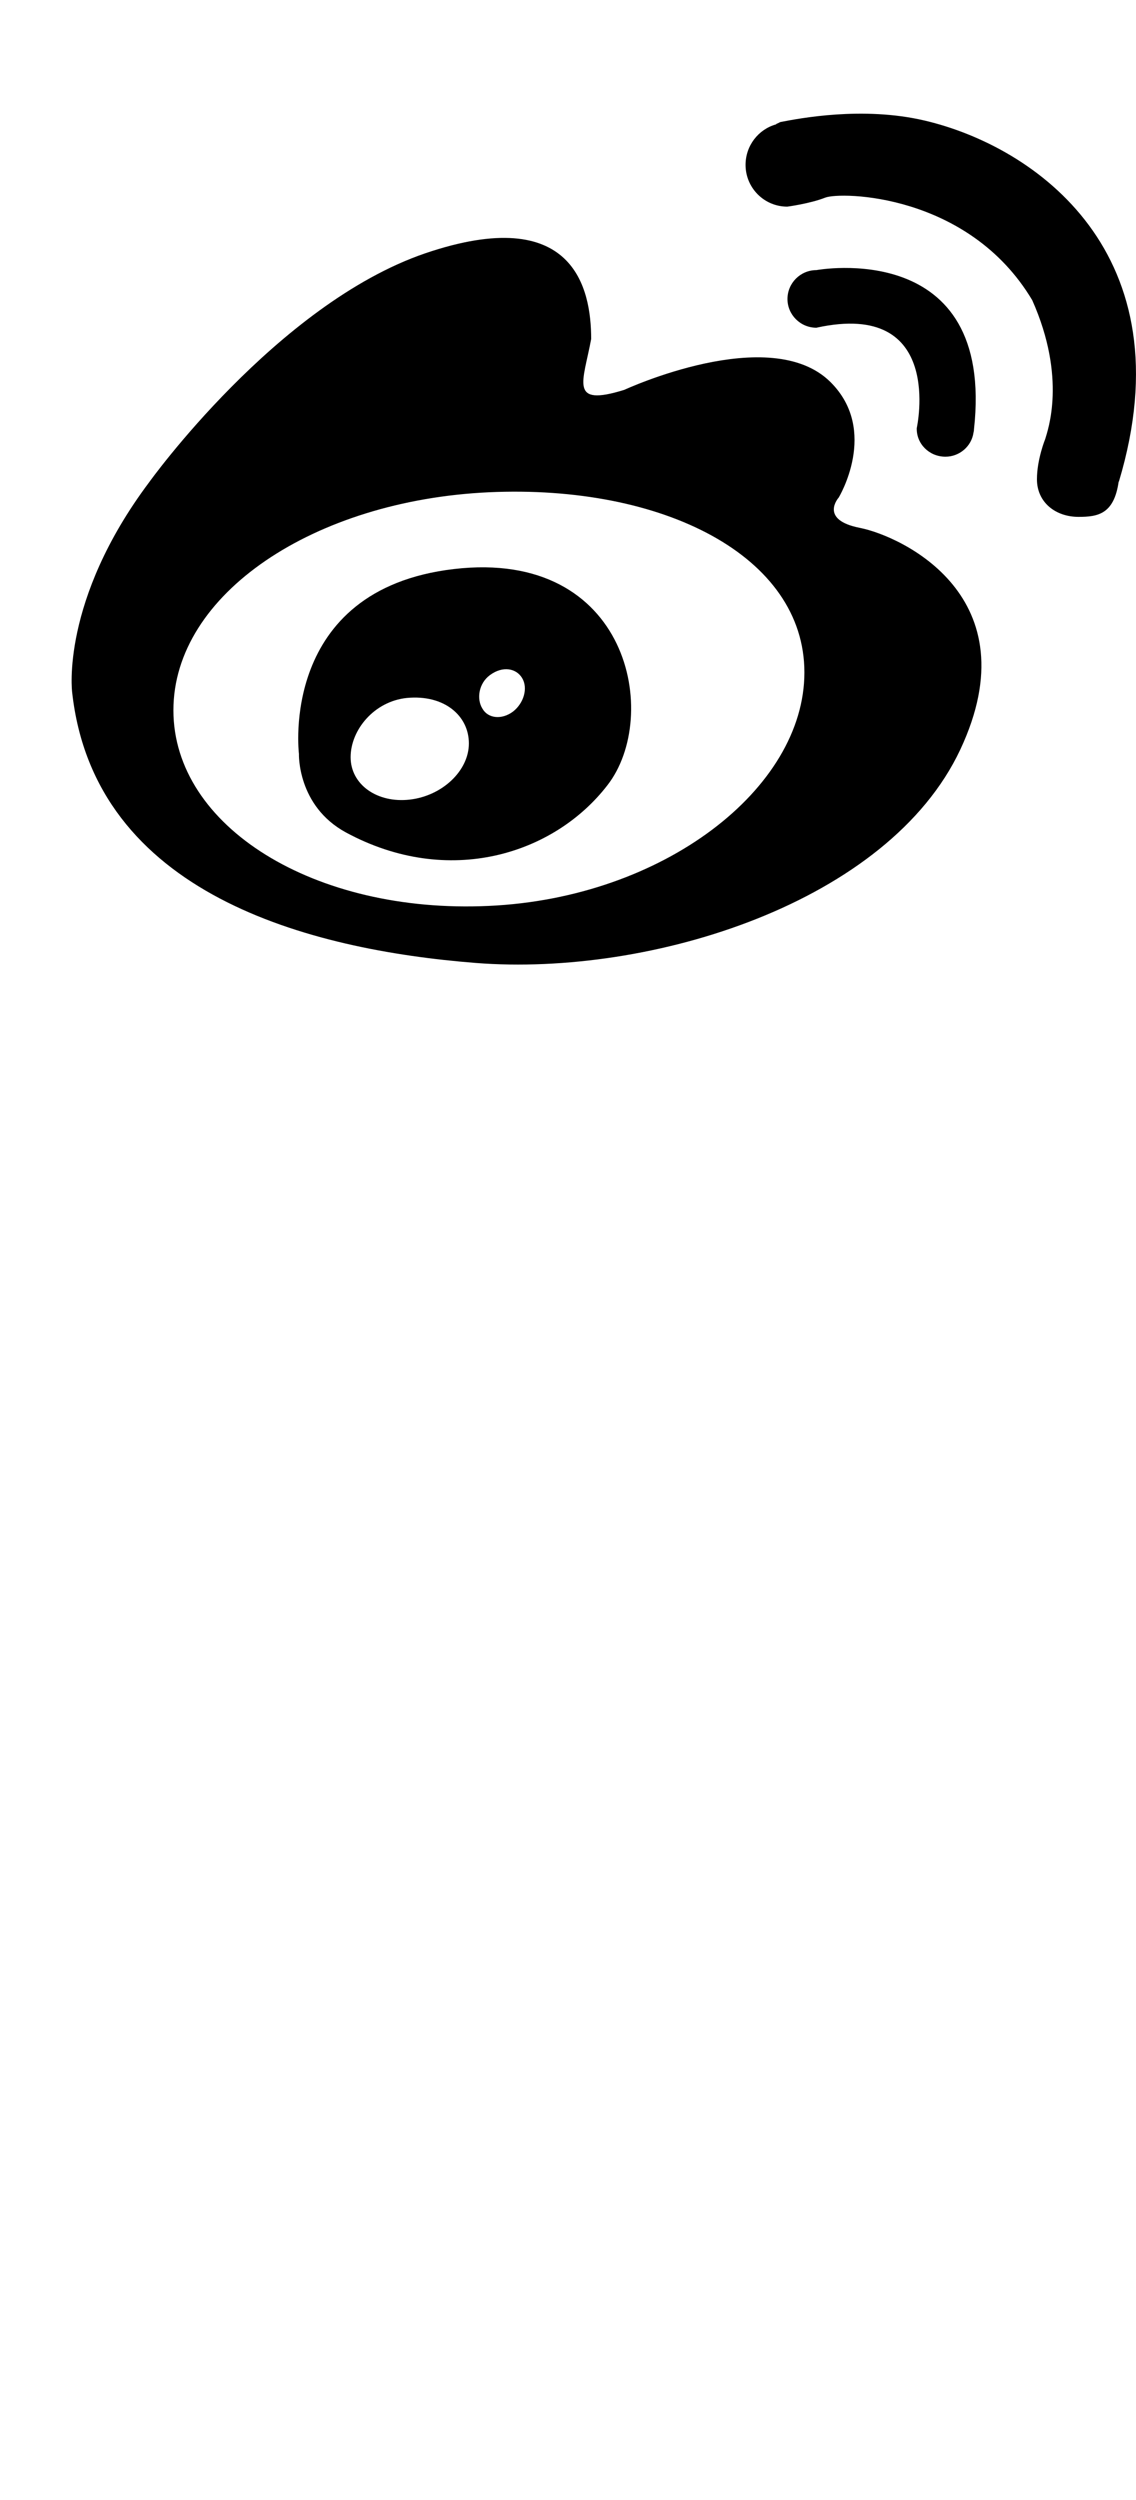
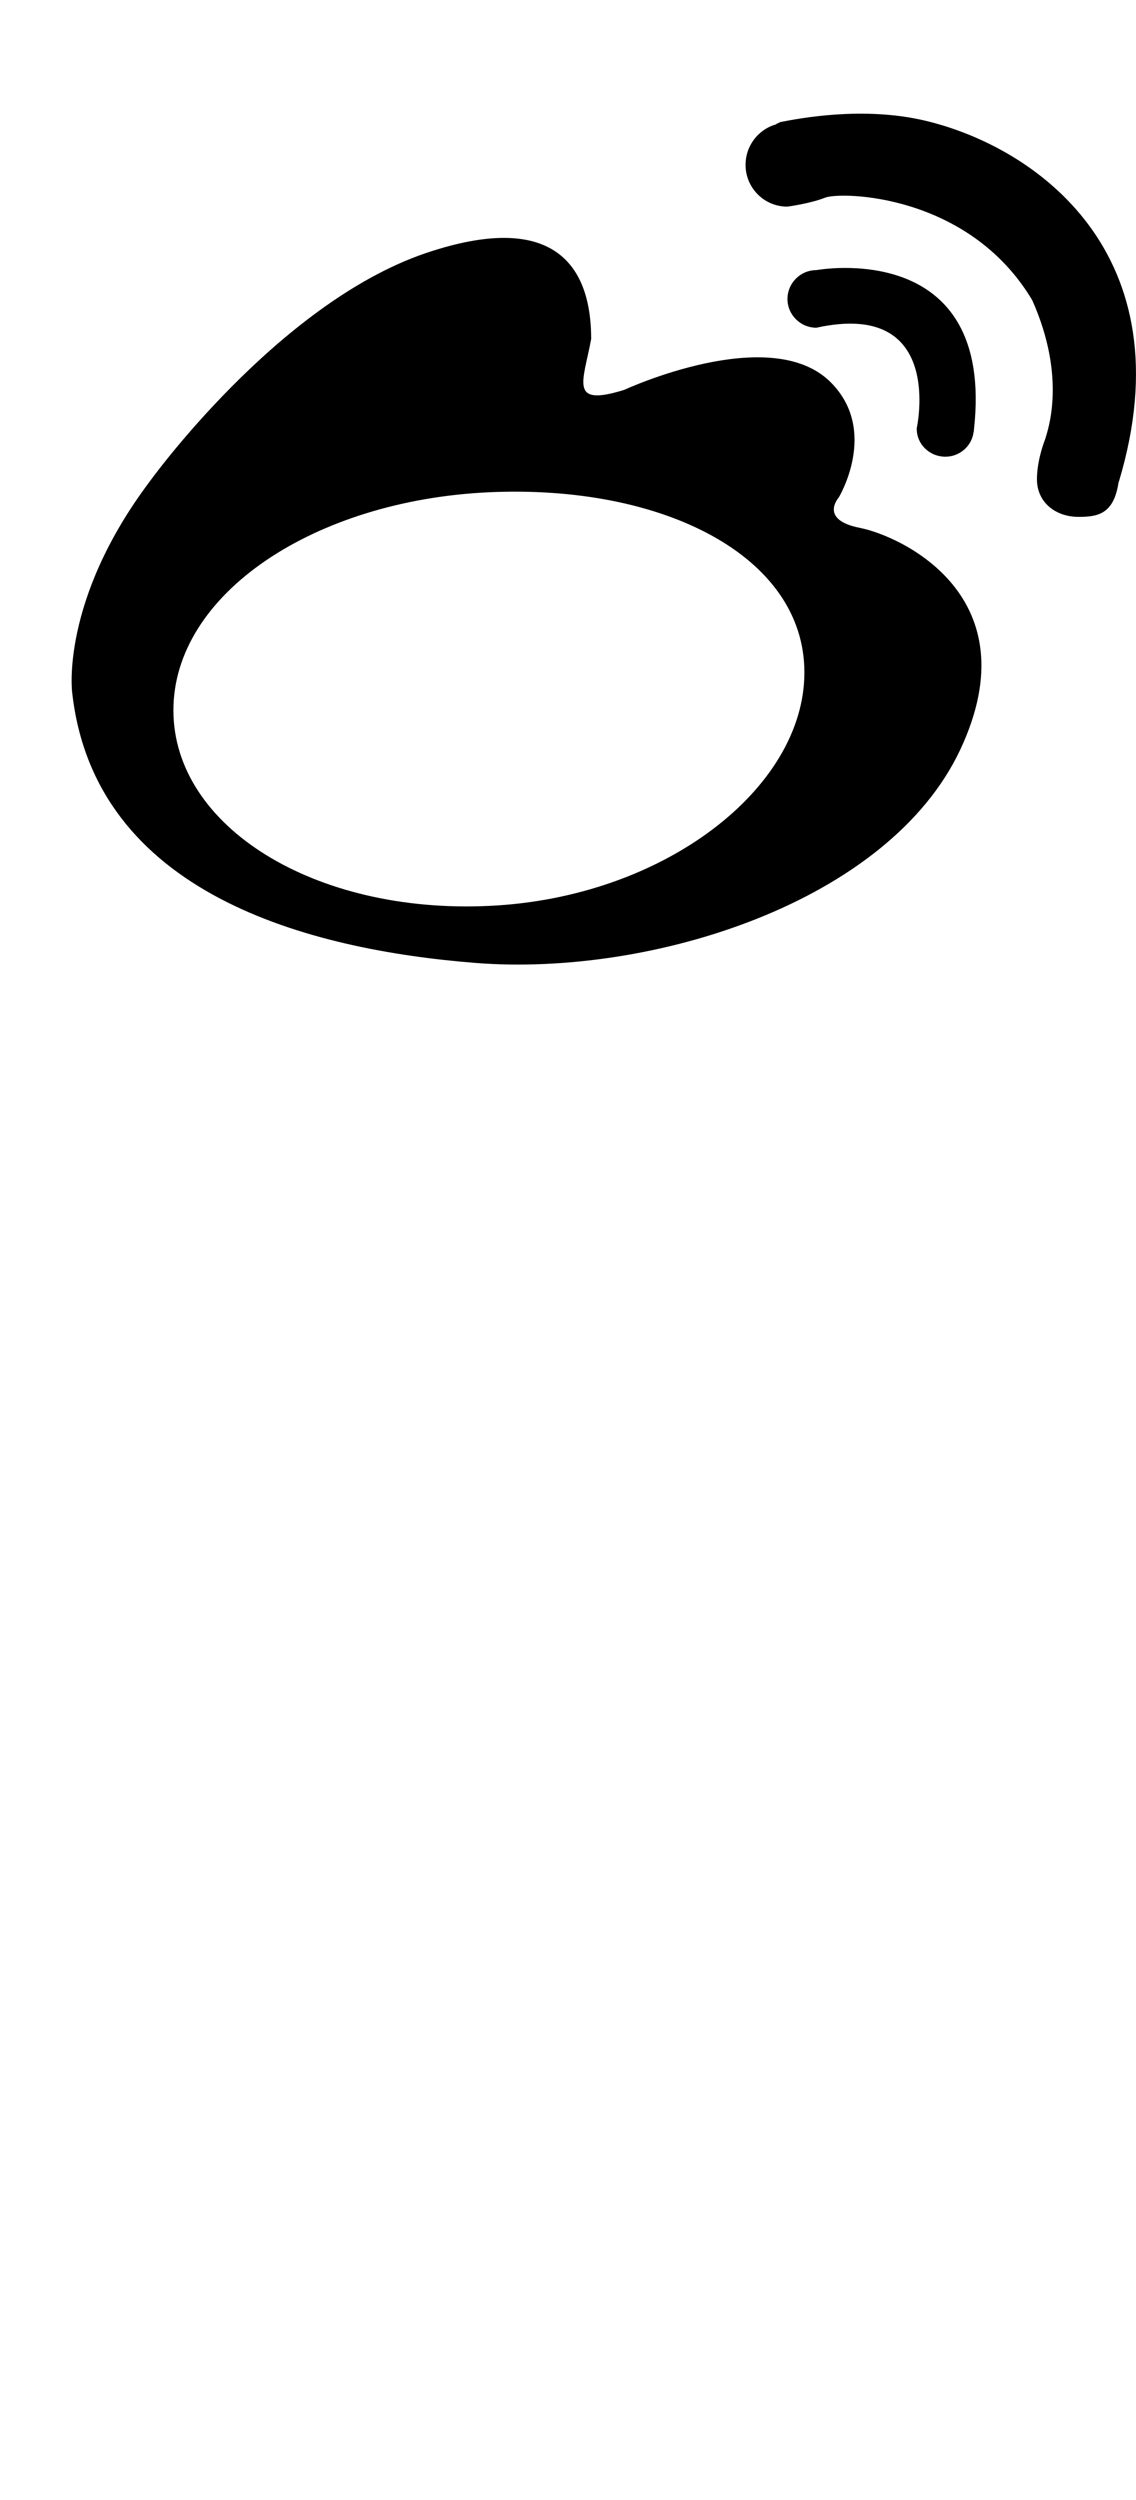
<svg xmlns="http://www.w3.org/2000/svg" version="1.1" id="Layer_1" x="0px" y="0px" width="20px" height="44px" viewBox="0 0 20 44" enable-background="new 0 0 20 44" xml:space="preserve">
  <g>
    <path d="M15.141,9.291c-0.729-0.142-0.375-0.534-0.375-0.534s0.713-1.176-0.142-2.03c-1.06-1.059-3.632,0.134-3.632,0.134   c-0.983,0.306-0.723-0.139-0.584-0.895c0-0.891-0.305-2.398-2.924-1.507c-2.613,0.895-4.859,4.03-4.859,4.03   c-1.562,2.084-1.355,3.693-1.355,3.693c0.391,3.557,4.168,4.534,7.106,4.766c3.093,0.242,7.265-1.066,8.53-3.754   C18.17,10.5,15.872,9.437,15.141,9.291 M8.605,15.944c-3.07,0.143-5.552-1.396-5.552-3.443c0-2.05,2.481-3.694,5.552-3.837   c3.07-0.141,5.557,1.123,5.557,3.171C14.162,13.881,11.676,15.805,8.605,15.944" />
-     <path d="M7.992,10.015c-3.088,0.361-2.729,3.252-2.729,3.252S5.23,14.183,6.09,14.651c1.807,0.977,3.666,0.385,4.604-0.831   C11.637,12.609,11.084,9.654,7.992,10.015 M7.214,14.073c-0.576,0.066-1.041-0.266-1.041-0.746s0.413-0.983,0.989-1.043   c0.662-0.063,1.093,0.315,1.093,0.8C8.255,13.564,7.788,14.007,7.214,14.073 M9.033,12.523c-0.194,0.146-0.437,0.127-0.539-0.05   c-0.107-0.17-0.067-0.444,0.13-0.59c0.229-0.17,0.467-0.12,0.569,0.052C9.298,12.109,9.224,12.373,9.033,12.523" />
    <path d="M16.645,8.038c0.248,0,0.459-0.183,0.494-0.423c0.004-0.018,0.008-0.034,0.008-0.054c0.377-3.39-2.774-2.807-2.774-2.807   c-0.28,0-0.509,0.227-0.509,0.509c0,0.278,0.229,0.505,0.509,0.505c2.269-0.5,1.767,1.767,1.767,1.767   C16.133,7.813,16.361,8.038,16.645,8.038" />
    <path d="M16.275,2.121c-1.09-0.255-2.213-0.035-2.525,0.025c-0.025,0.002-0.049,0.025-0.07,0.029   c-0.01,0.002-0.017,0.014-0.017,0.014c-0.312,0.087-0.537,0.375-0.537,0.713c0,0.404,0.327,0.735,0.735,0.735   c0,0,0.396-0.052,0.666-0.158c0.267-0.108,2.522-0.08,3.646,1.804c0.612,1.375,0.271,2.295,0.229,2.443   c0,0-0.146,0.357-0.146,0.709c0,0.406,0.327,0.662,0.732,0.662c0.341,0,0.625-0.047,0.707-0.621h0.004   C20.904,4.463,18.227,2.577,16.275,2.121" />
  </g>
</svg>